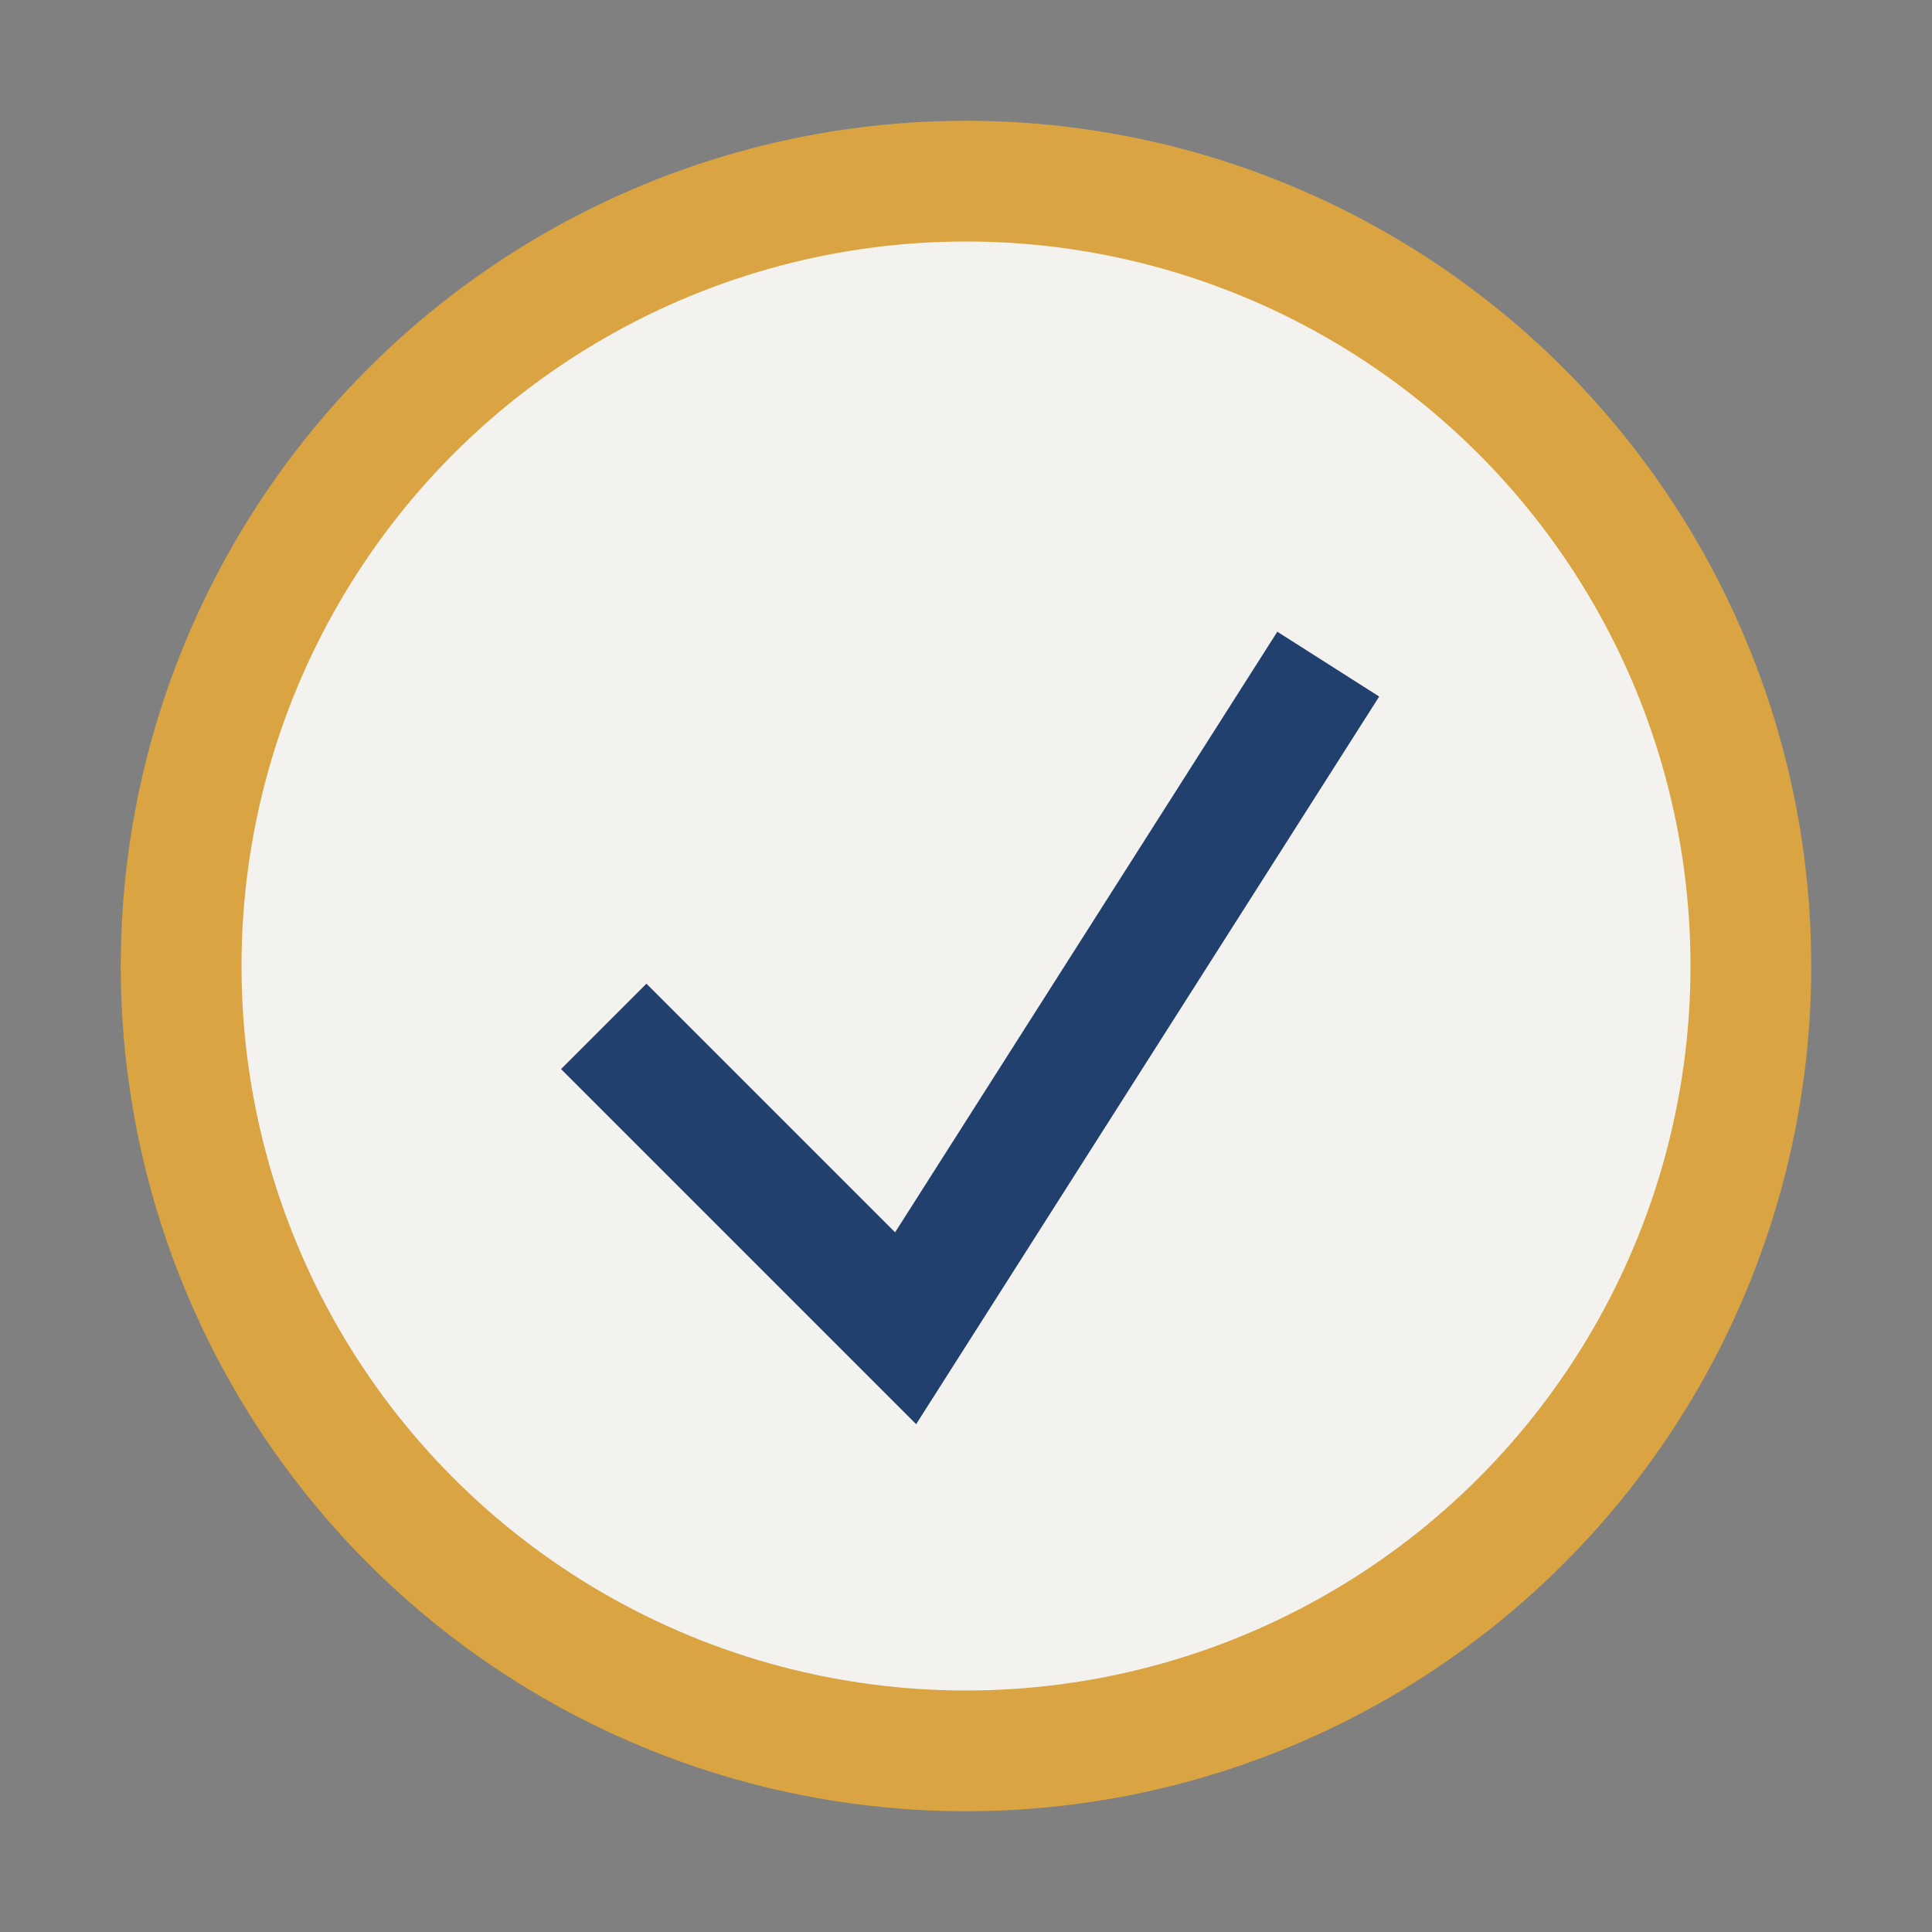
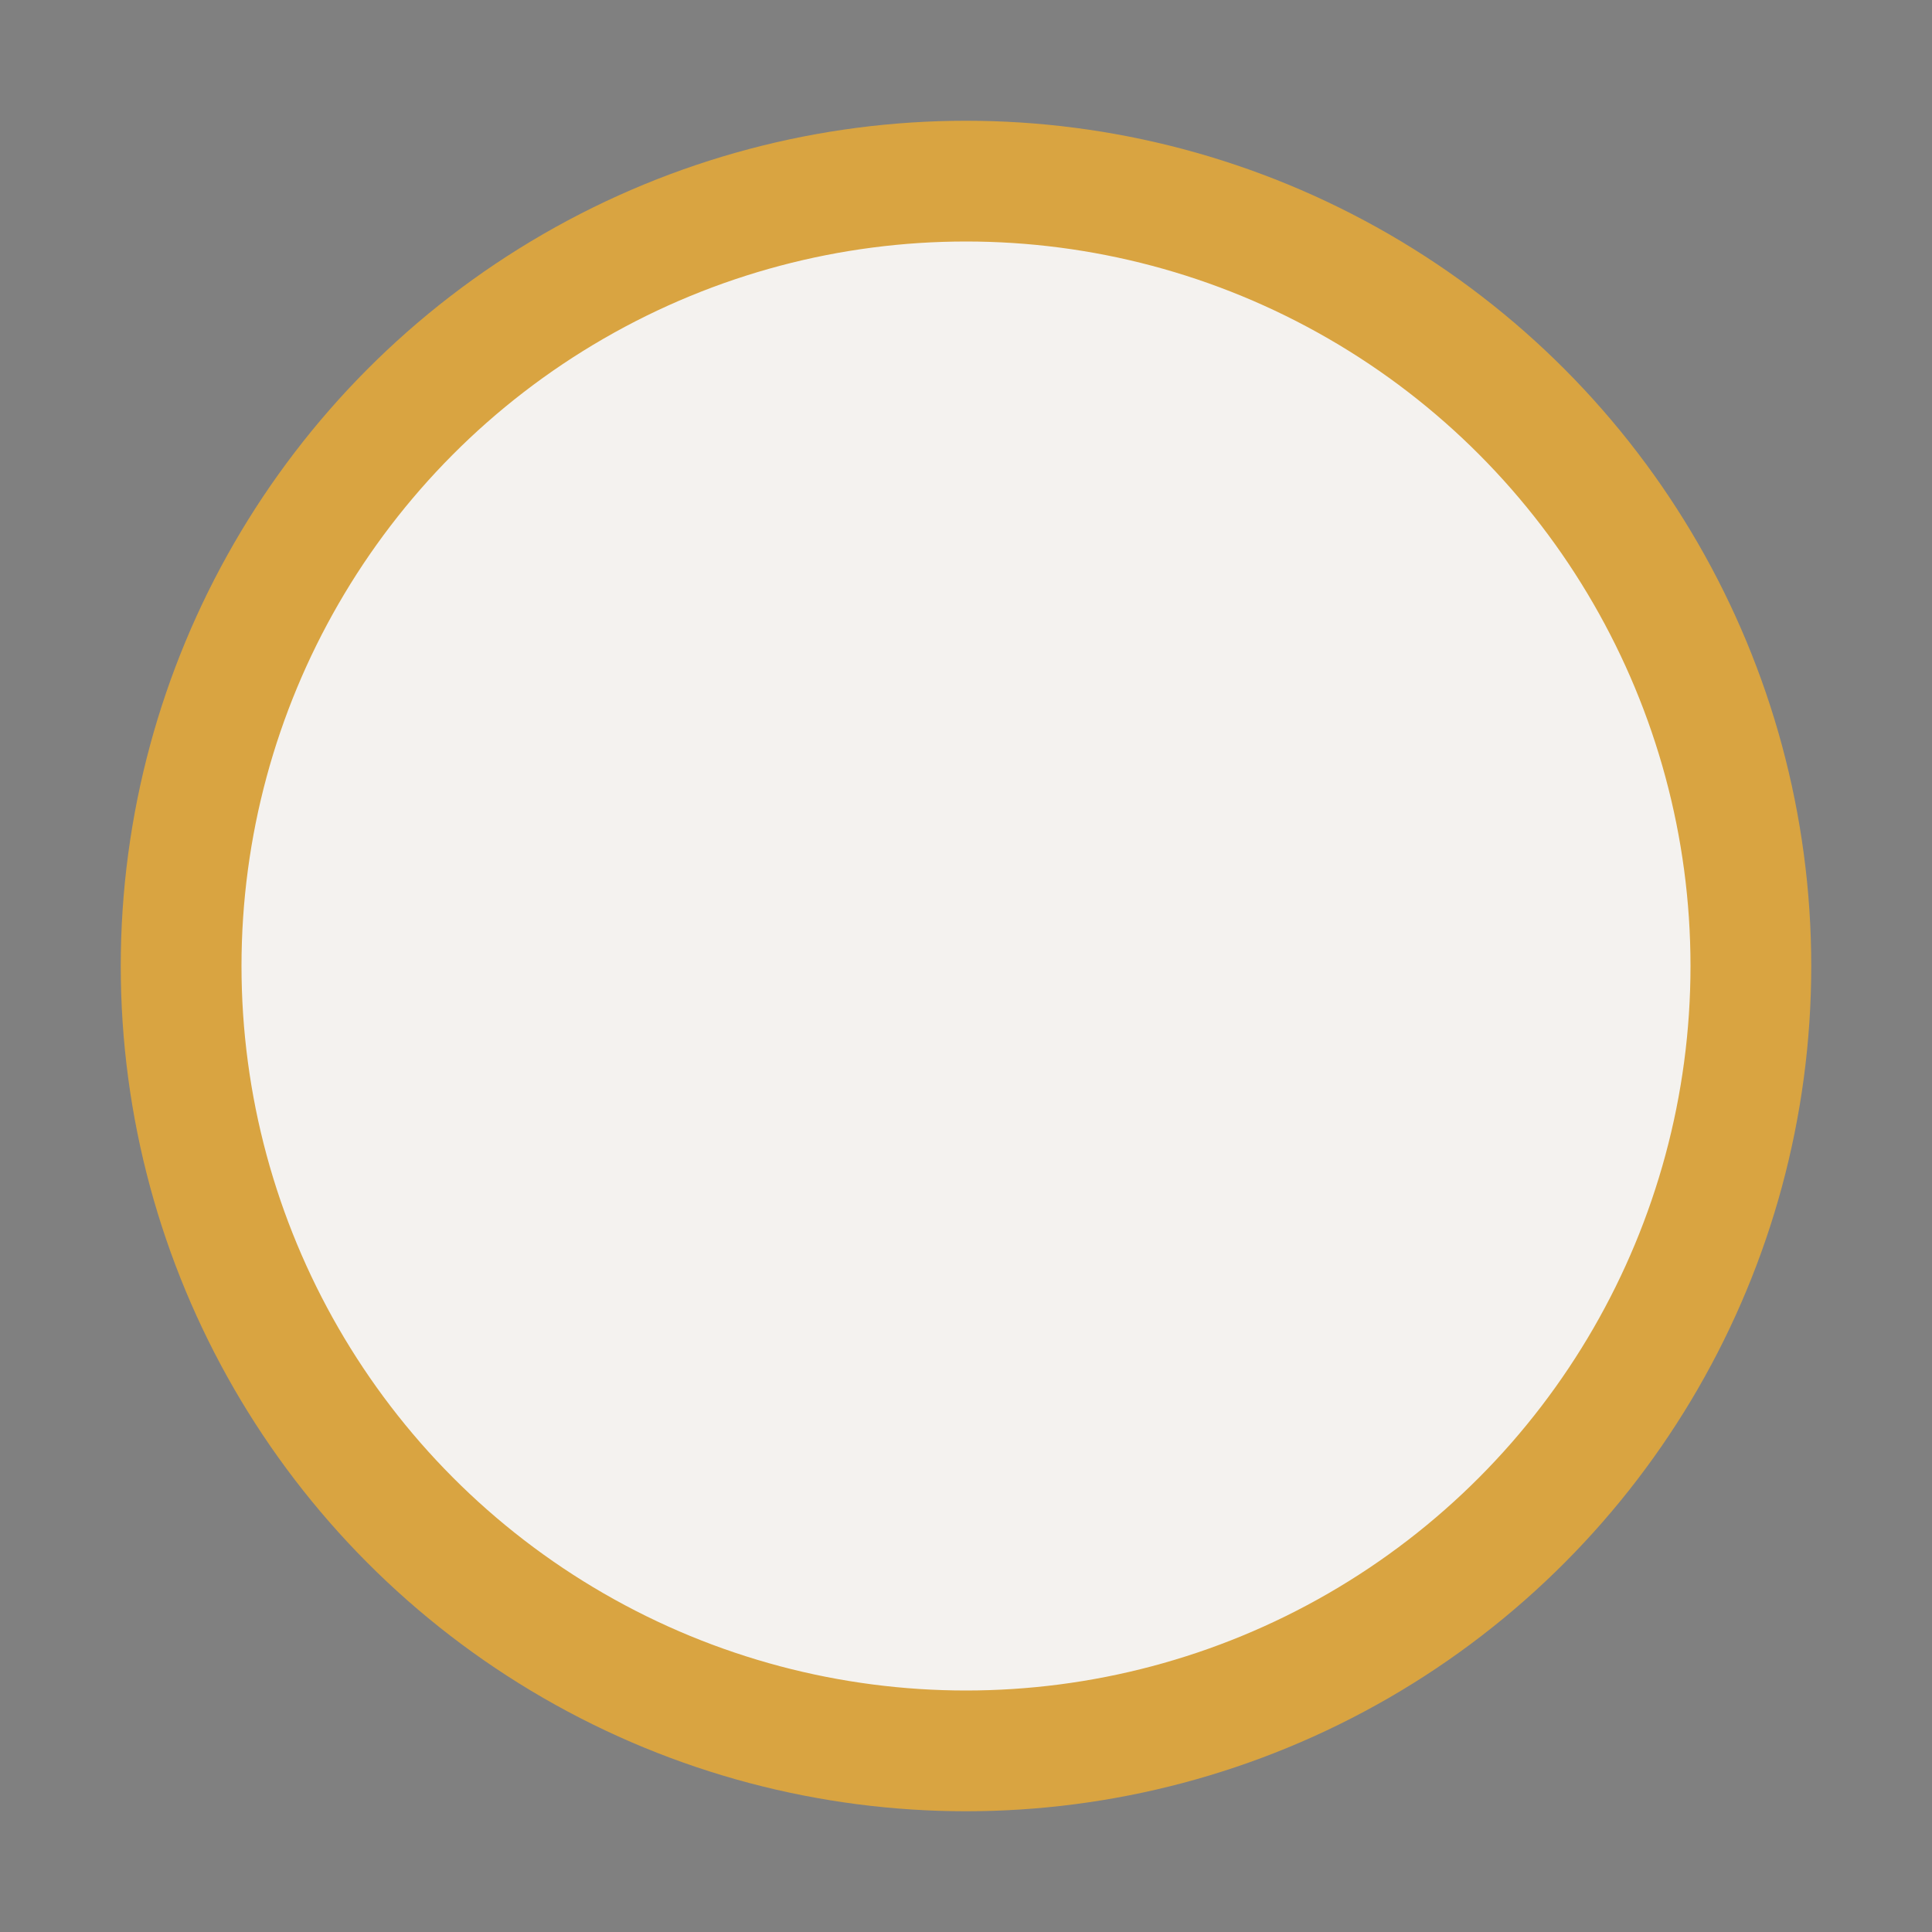
<svg xmlns="http://www.w3.org/2000/svg" width="32" height="32" viewBox="0 0 32 32">
  <rect x="0" y="0" width="32" height="32" fill="#808080" stroke="none" />
  <circle cx="16" cy="16" r="13" fill="#F4F2EF" stroke="#D9A441" stroke-width="2" />
-   <polyline points="10,17 15,22 22,11" fill="none" stroke="#21406D" stroke-width="2" />
</svg>